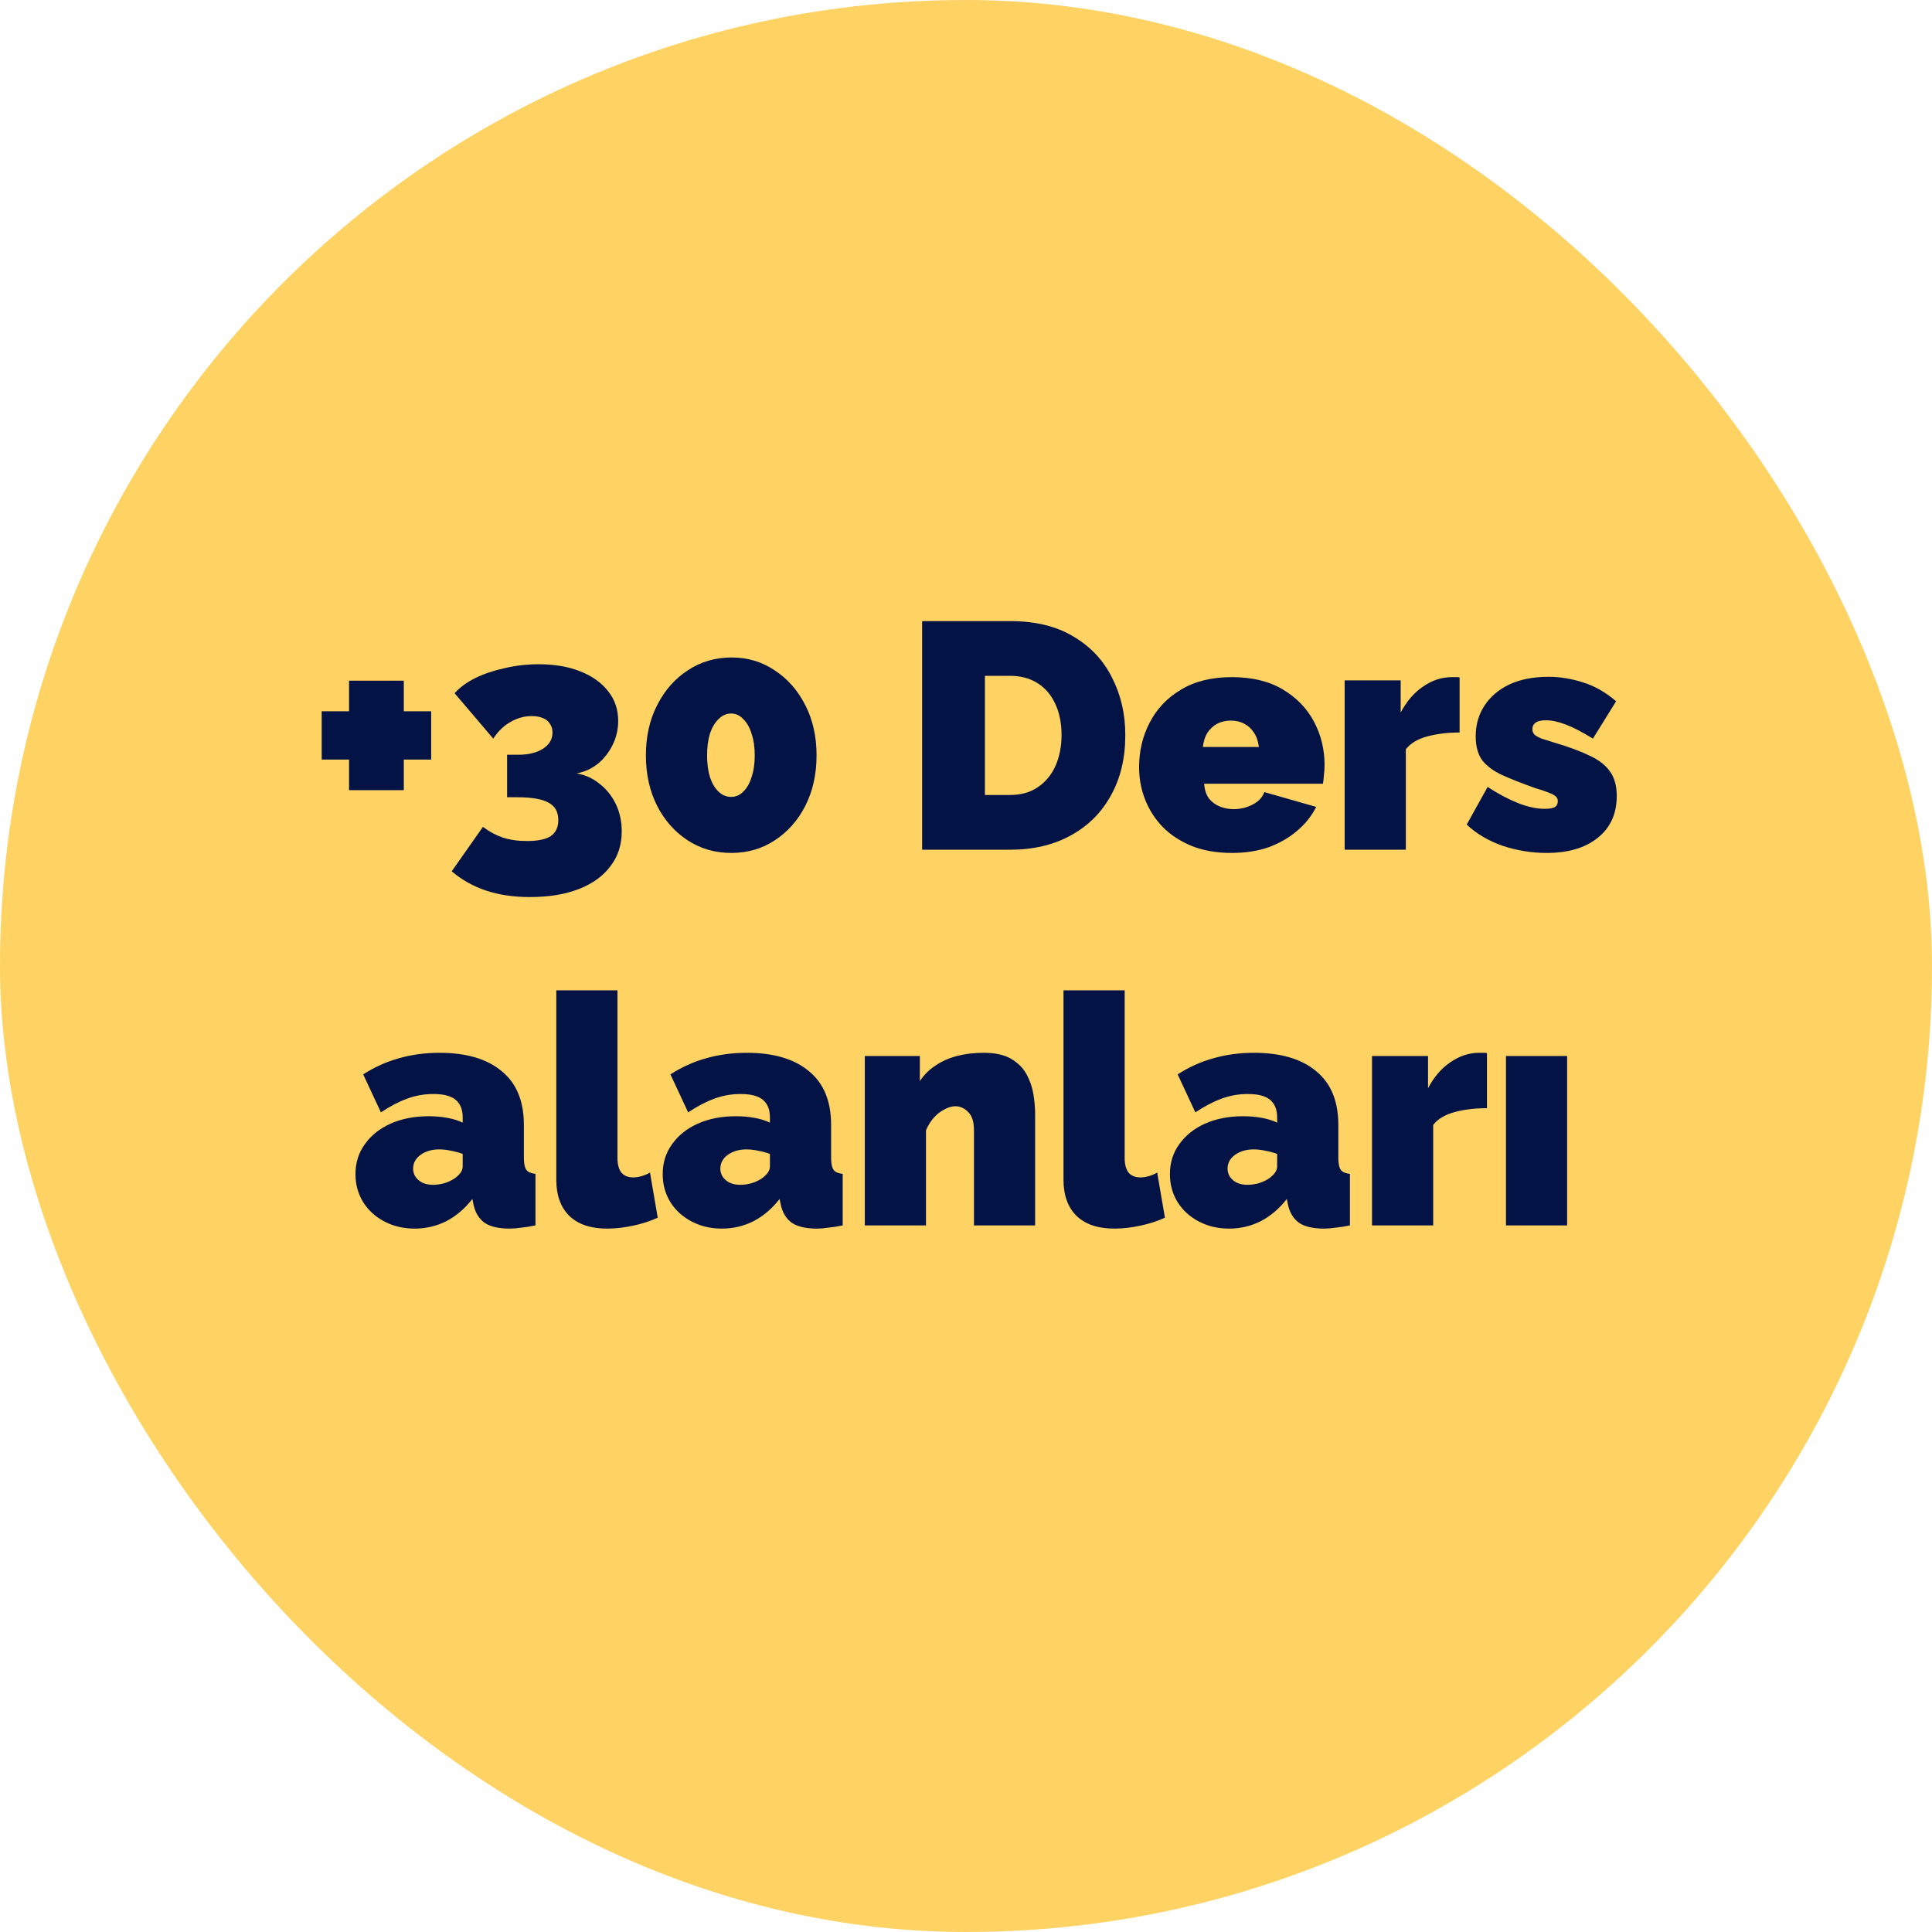
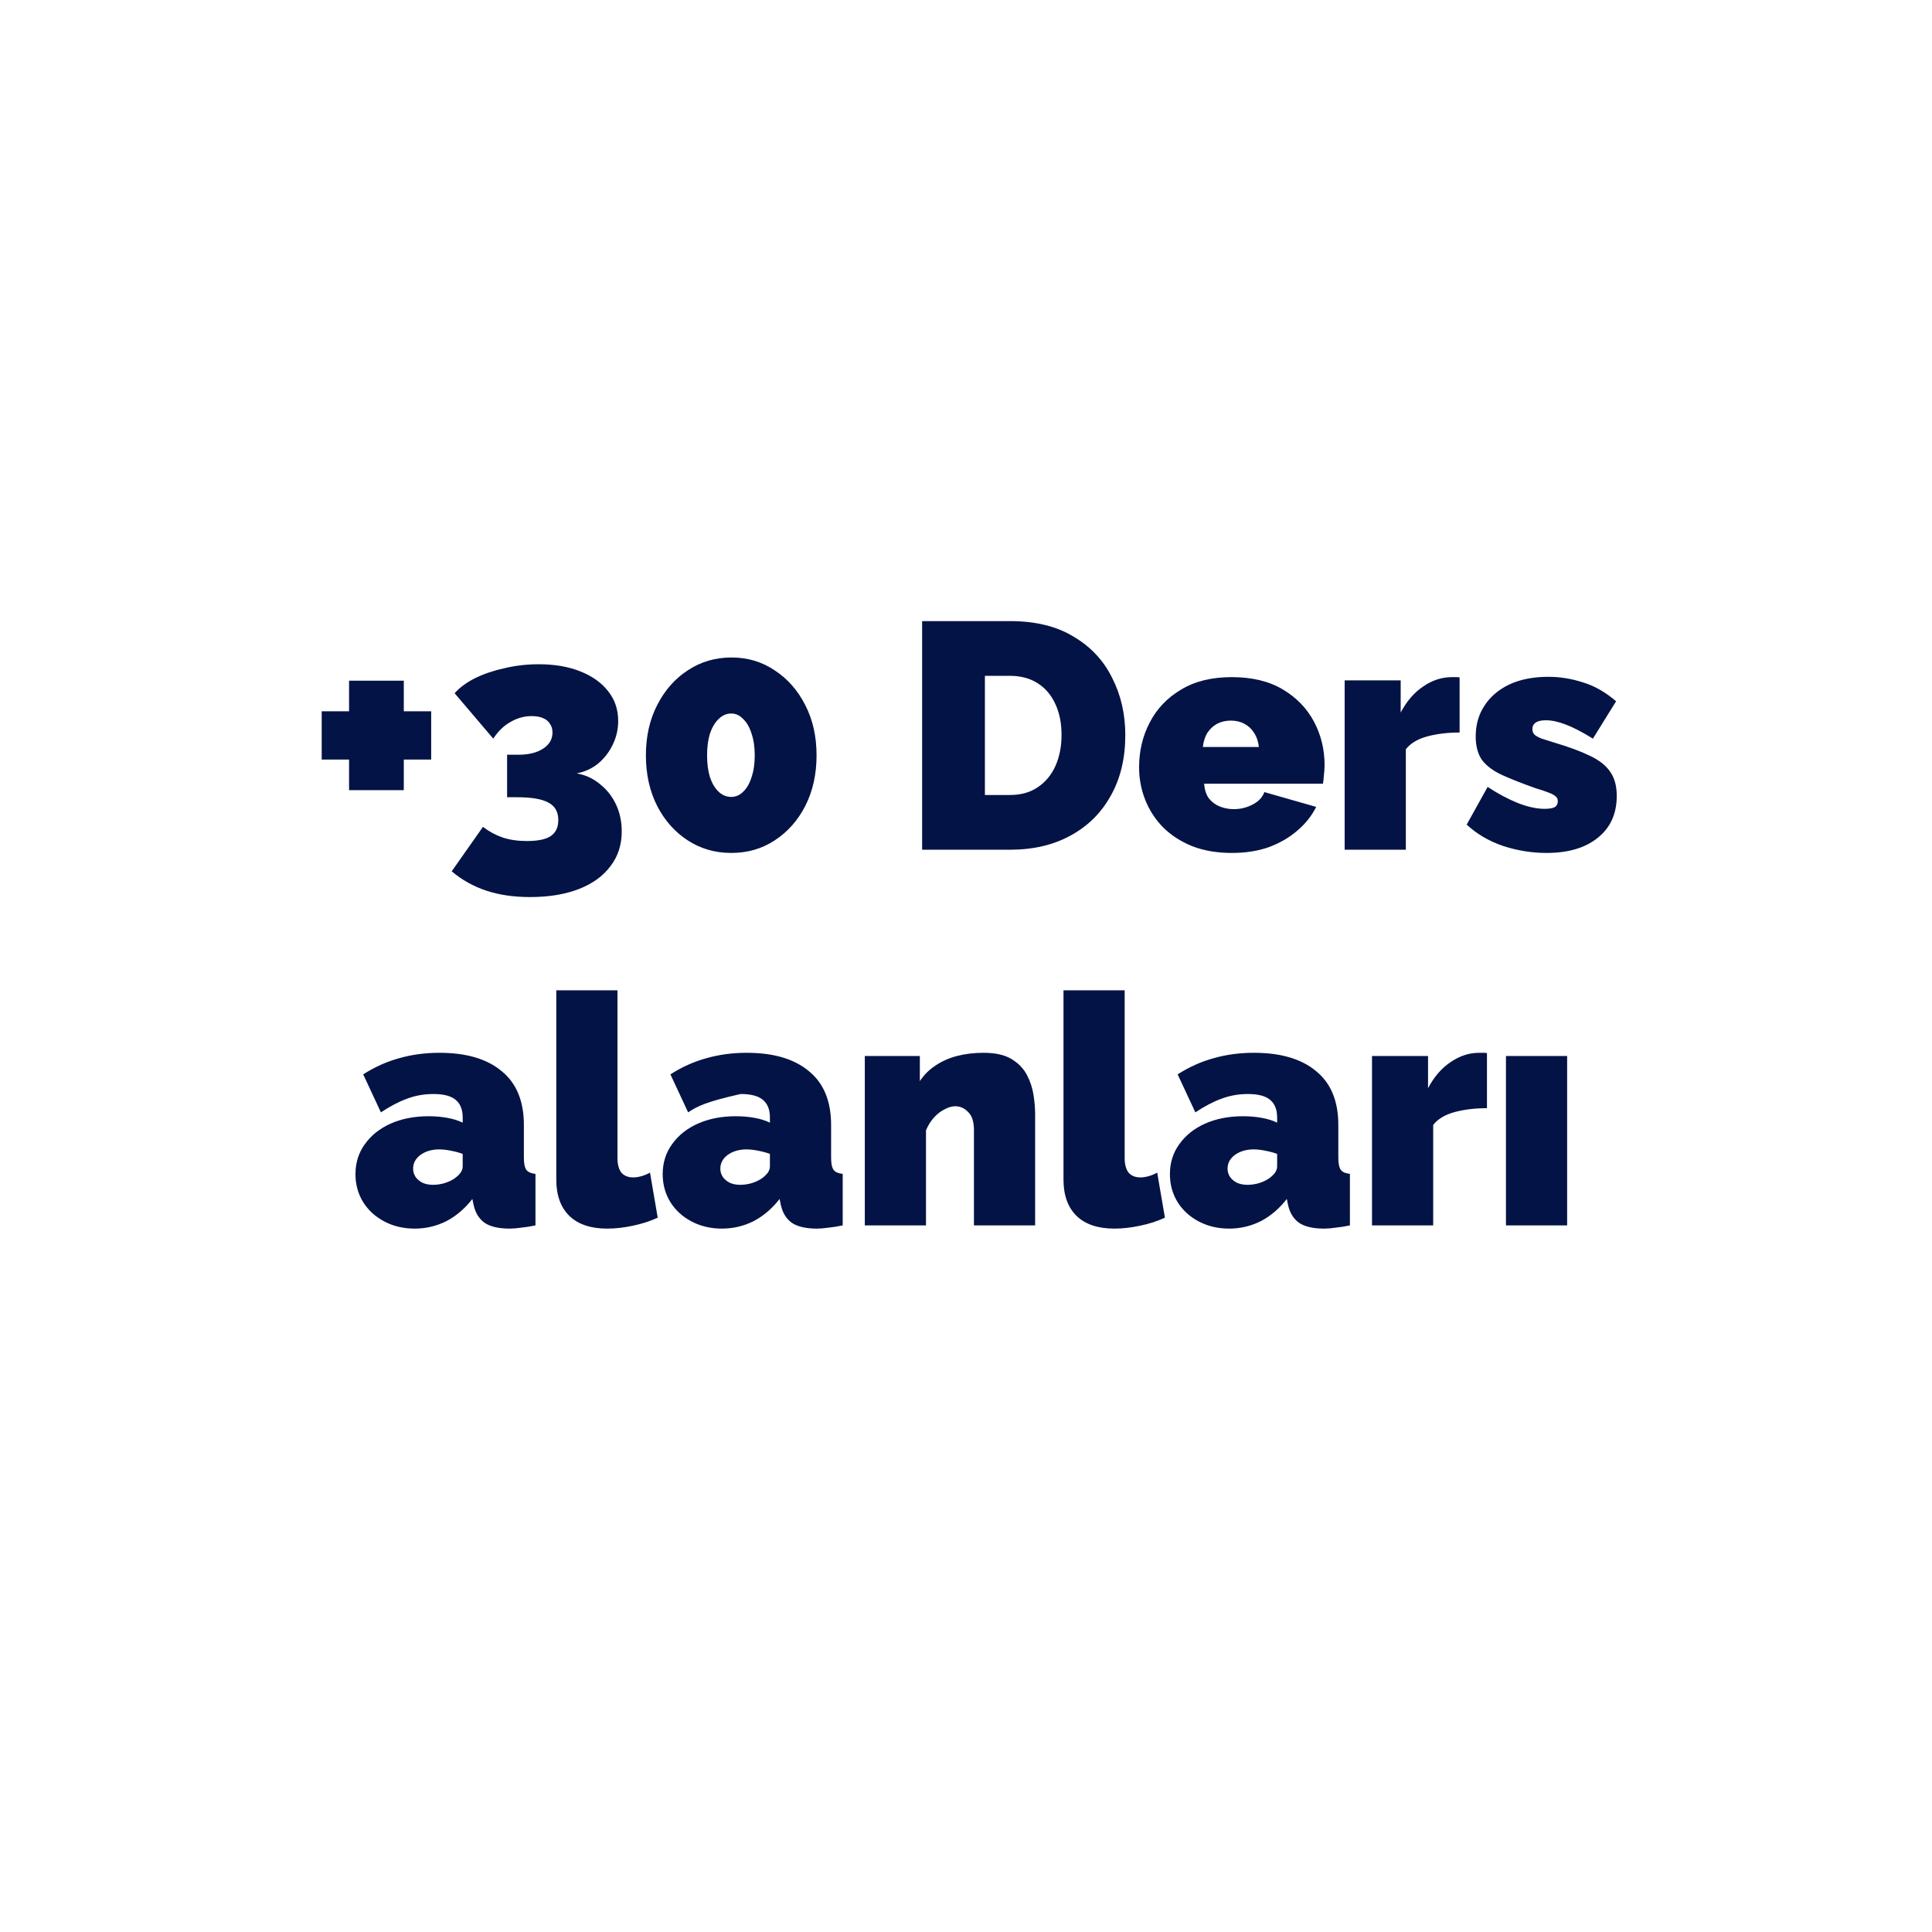
<svg xmlns="http://www.w3.org/2000/svg" width="108" height="108" viewBox="0 0 108 108" fill="none">
-   <rect width="108" height="108" rx="54" fill="#FFD363" />
-   <path d="M24.103 39.76V42.46H22.573V44.17H19.513V42.46H17.983V39.76H19.513V38.05H22.573V39.76H24.103ZM32.235 43.234C32.727 43.318 33.159 43.516 33.531 43.828C33.915 44.128 34.215 44.506 34.431 44.962C34.647 45.418 34.755 45.922 34.755 46.474C34.755 47.23 34.545 47.878 34.125 48.418C33.717 48.97 33.129 49.396 32.361 49.696C31.593 49.996 30.681 50.146 29.625 50.146C28.713 50.146 27.897 50.026 27.177 49.786C26.457 49.546 25.815 49.186 25.251 48.706L26.997 46.222C27.345 46.486 27.711 46.684 28.095 46.816C28.491 46.948 28.941 47.014 29.445 47.014C30.057 47.014 30.501 46.924 30.777 46.744C31.065 46.552 31.209 46.252 31.209 45.844C31.209 45.388 31.029 45.064 30.669 44.872C30.309 44.668 29.721 44.566 28.905 44.566H28.347V42.19H28.977C29.553 42.19 30.015 42.076 30.363 41.848C30.711 41.62 30.885 41.32 30.885 40.948C30.885 40.756 30.837 40.594 30.741 40.462C30.657 40.318 30.525 40.21 30.345 40.138C30.177 40.066 29.967 40.03 29.715 40.03C29.307 40.03 28.917 40.138 28.545 40.354C28.173 40.558 27.849 40.87 27.573 41.29L25.413 38.752C25.701 38.428 26.085 38.146 26.565 37.906C27.057 37.666 27.609 37.48 28.221 37.348C28.833 37.204 29.463 37.132 30.111 37.132C30.999 37.132 31.773 37.264 32.433 37.528C33.105 37.792 33.627 38.164 33.999 38.644C34.371 39.112 34.557 39.664 34.557 40.3C34.557 40.768 34.455 41.212 34.251 41.632C34.047 42.052 33.771 42.406 33.423 42.694C33.075 42.97 32.679 43.15 32.235 43.234ZM45.646 42.226C45.646 43.282 45.436 44.224 45.016 45.052C44.596 45.868 44.026 46.51 43.306 46.978C42.598 47.446 41.788 47.68 40.876 47.68C39.976 47.68 39.166 47.446 38.446 46.978C37.726 46.51 37.156 45.868 36.736 45.052C36.316 44.224 36.106 43.282 36.106 42.226C36.106 41.17 36.316 40.234 36.736 39.418C37.156 38.59 37.726 37.942 38.446 37.474C39.166 36.994 39.982 36.754 40.894 36.754C41.794 36.754 42.598 36.994 43.306 37.474C44.026 37.942 44.596 38.59 45.016 39.418C45.436 40.234 45.646 41.17 45.646 42.226ZM42.19 42.226C42.19 41.758 42.13 41.35 42.01 41.002C41.902 40.654 41.746 40.384 41.542 40.192C41.35 39.988 41.128 39.886 40.876 39.886C40.612 39.886 40.378 39.988 40.174 40.192C39.97 40.384 39.808 40.654 39.688 41.002C39.58 41.35 39.526 41.758 39.526 42.226C39.526 42.694 39.58 43.102 39.688 43.45C39.808 43.798 39.97 44.068 40.174 44.26C40.378 44.452 40.612 44.548 40.876 44.548C41.128 44.548 41.35 44.452 41.542 44.26C41.746 44.068 41.902 43.798 42.01 43.45C42.13 43.102 42.19 42.694 42.19 42.226ZM51.547 47.5V34.72H56.461C57.877 34.72 59.059 35.008 60.007 35.584C60.967 36.148 61.687 36.916 62.167 37.888C62.659 38.848 62.905 39.916 62.905 41.092C62.905 42.388 62.635 43.516 62.095 44.476C61.567 45.436 60.817 46.18 59.845 46.708C58.885 47.236 57.757 47.5 56.461 47.5H51.547ZM59.341 41.092C59.341 40.432 59.227 39.856 58.999 39.364C58.771 38.86 58.441 38.47 58.009 38.194C57.577 37.918 57.061 37.78 56.461 37.78H55.057V44.44H56.461C57.073 44.44 57.589 44.296 58.009 44.008C58.441 43.72 58.771 43.324 58.999 42.82C59.227 42.304 59.341 41.728 59.341 41.092ZM68.86 47.68C68.032 47.68 67.294 47.554 66.646 47.302C65.998 47.038 65.452 46.684 65.008 46.24C64.576 45.796 64.246 45.286 64.018 44.71C63.79 44.134 63.676 43.528 63.676 42.892C63.676 41.98 63.874 41.146 64.27 40.39C64.666 39.622 65.248 39.01 66.016 38.554C66.784 38.086 67.732 37.852 68.86 37.852C69.988 37.852 70.936 38.08 71.704 38.536C72.472 38.992 73.054 39.592 73.45 40.336C73.846 41.08 74.044 41.89 74.044 42.766C74.044 42.946 74.032 43.132 74.008 43.324C73.996 43.504 73.978 43.666 73.954 43.81H67.312C67.336 44.146 67.426 44.422 67.582 44.638C67.75 44.842 67.954 44.992 68.194 45.088C68.446 45.184 68.704 45.232 68.968 45.232C69.34 45.232 69.688 45.148 70.012 44.98C70.348 44.812 70.57 44.578 70.678 44.278L73.576 45.106C73.324 45.61 72.97 46.054 72.514 46.438C72.07 46.822 71.542 47.128 70.93 47.356C70.318 47.572 69.628 47.68 68.86 47.68ZM67.24 41.758H70.372C70.336 41.446 70.246 41.182 70.102 40.966C69.97 40.75 69.79 40.582 69.562 40.462C69.346 40.342 69.094 40.282 68.806 40.282C68.518 40.282 68.26 40.342 68.032 40.462C67.816 40.582 67.636 40.75 67.492 40.966C67.36 41.182 67.276 41.446 67.24 41.758ZM81.593 40.948C80.933 40.948 80.333 41.02 79.793 41.164C79.253 41.308 78.851 41.548 78.587 41.884V47.5H75.167V38.032H78.299V39.832C78.635 39.196 79.055 38.71 79.559 38.374C80.063 38.026 80.597 37.852 81.161 37.852C81.293 37.852 81.383 37.852 81.431 37.852C81.491 37.852 81.545 37.858 81.593 37.87V40.948ZM86.453 47.68C85.625 47.68 84.809 47.548 84.005 47.284C83.213 47.008 82.541 46.612 81.989 46.096L83.159 43.99C83.747 44.374 84.311 44.674 84.851 44.89C85.403 45.106 85.901 45.214 86.345 45.214C86.597 45.214 86.783 45.184 86.903 45.124C87.023 45.052 87.083 44.938 87.083 44.782C87.083 44.674 87.041 44.584 86.957 44.512C86.873 44.44 86.735 44.368 86.543 44.296C86.363 44.224 86.129 44.146 85.841 44.062C85.097 43.798 84.473 43.552 83.969 43.324C83.477 43.096 83.105 42.82 82.853 42.496C82.613 42.16 82.493 41.716 82.493 41.164C82.493 40.516 82.655 39.946 82.979 39.454C83.303 38.95 83.765 38.554 84.365 38.266C84.977 37.978 85.709 37.834 86.561 37.834C87.197 37.834 87.833 37.936 88.469 38.14C89.117 38.332 89.741 38.686 90.341 39.202L89.045 41.29C88.445 40.918 87.935 40.654 87.515 40.498C87.107 40.342 86.741 40.264 86.417 40.264C86.261 40.264 86.123 40.282 86.003 40.318C85.895 40.354 85.811 40.408 85.751 40.48C85.691 40.552 85.661 40.648 85.661 40.768C85.661 40.888 85.703 40.99 85.787 41.074C85.871 41.146 86.003 41.218 86.183 41.29C86.363 41.35 86.591 41.422 86.867 41.506C87.683 41.746 88.349 41.992 88.865 42.244C89.381 42.484 89.759 42.778 89.999 43.126C90.251 43.474 90.377 43.93 90.377 44.494C90.377 45.49 90.023 46.27 89.315 46.834C88.619 47.398 87.665 47.68 86.453 47.68ZM19.871 65.638C19.871 65.002 20.045 64.444 20.393 63.964C20.741 63.472 21.221 63.088 21.833 62.812C22.457 62.536 23.165 62.398 23.957 62.398C24.329 62.398 24.677 62.428 25.001 62.488C25.337 62.548 25.625 62.638 25.865 62.758V62.47C25.865 62.026 25.733 61.696 25.469 61.48C25.217 61.264 24.803 61.156 24.227 61.156C23.699 61.156 23.201 61.246 22.733 61.426C22.277 61.594 21.797 61.846 21.293 62.182L20.303 60.058C20.939 59.65 21.605 59.35 22.301 59.158C23.009 58.954 23.765 58.852 24.569 58.852C26.069 58.852 27.227 59.194 28.043 59.878C28.871 60.55 29.285 61.552 29.285 62.884V64.72C29.285 65.044 29.333 65.272 29.429 65.404C29.525 65.524 29.693 65.596 29.933 65.62V68.5C29.657 68.56 29.393 68.602 29.141 68.626C28.901 68.662 28.685 68.68 28.493 68.68C27.881 68.68 27.413 68.572 27.089 68.356C26.777 68.128 26.573 67.798 26.477 67.366L26.405 67.024C25.985 67.564 25.499 67.978 24.947 68.266C24.395 68.542 23.807 68.68 23.183 68.68C22.559 68.68 21.995 68.548 21.491 68.284C20.987 68.02 20.591 67.66 20.303 67.204C20.015 66.736 19.871 66.214 19.871 65.638ZM25.415 65.872C25.547 65.776 25.655 65.674 25.739 65.566C25.823 65.446 25.865 65.326 25.865 65.206V64.504C25.673 64.432 25.451 64.372 25.199 64.324C24.959 64.276 24.743 64.252 24.551 64.252C24.143 64.252 23.795 64.354 23.507 64.558C23.231 64.762 23.093 65.02 23.093 65.332C23.093 65.5 23.141 65.656 23.237 65.8C23.333 65.932 23.465 66.04 23.633 66.124C23.801 66.196 23.993 66.232 24.209 66.232C24.413 66.232 24.623 66.202 24.839 66.142C25.067 66.07 25.259 65.98 25.415 65.872ZM31.097 55.36H34.517V64.738C34.517 65.086 34.589 65.356 34.733 65.548C34.889 65.728 35.111 65.818 35.399 65.818C35.543 65.818 35.699 65.794 35.867 65.746C36.035 65.698 36.191 65.632 36.335 65.548L36.767 68.068C36.359 68.26 35.897 68.41 35.381 68.518C34.877 68.626 34.397 68.68 33.941 68.68C33.029 68.68 32.327 68.446 31.835 67.978C31.343 67.498 31.097 66.82 31.097 65.944V55.36ZM37.045 65.638C37.045 65.002 37.219 64.444 37.567 63.964C37.915 63.472 38.395 63.088 39.007 62.812C39.631 62.536 40.339 62.398 41.131 62.398C41.503 62.398 41.851 62.428 42.175 62.488C42.511 62.548 42.799 62.638 43.039 62.758V62.47C43.039 62.026 42.907 61.696 42.643 61.48C42.391 61.264 41.977 61.156 41.401 61.156C40.873 61.156 40.375 61.246 39.907 61.426C39.451 61.594 38.971 61.846 38.467 62.182L37.477 60.058C38.113 59.65 38.779 59.35 39.475 59.158C40.183 58.954 40.939 58.852 41.743 58.852C43.243 58.852 44.401 59.194 45.217 59.878C46.045 60.55 46.459 61.552 46.459 62.884V64.72C46.459 65.044 46.507 65.272 46.603 65.404C46.699 65.524 46.867 65.596 47.107 65.62V68.5C46.831 68.56 46.567 68.602 46.315 68.626C46.075 68.662 45.859 68.68 45.667 68.68C45.055 68.68 44.587 68.572 44.263 68.356C43.951 68.128 43.747 67.798 43.651 67.366L43.579 67.024C43.159 67.564 42.673 67.978 42.121 68.266C41.569 68.542 40.981 68.68 40.357 68.68C39.733 68.68 39.169 68.548 38.665 68.284C38.161 68.02 37.765 67.66 37.477 67.204C37.189 66.736 37.045 66.214 37.045 65.638ZM42.589 65.872C42.721 65.776 42.829 65.674 42.913 65.566C42.997 65.446 43.039 65.326 43.039 65.206V64.504C42.847 64.432 42.625 64.372 42.373 64.324C42.133 64.276 41.917 64.252 41.725 64.252C41.317 64.252 40.969 64.354 40.681 64.558C40.405 64.762 40.267 65.02 40.267 65.332C40.267 65.5 40.315 65.656 40.411 65.8C40.507 65.932 40.639 66.04 40.807 66.124C40.975 66.196 41.167 66.232 41.383 66.232C41.587 66.232 41.797 66.202 42.013 66.142C42.241 66.07 42.433 65.98 42.589 65.872ZM57.864 68.5H54.444V63.172C54.444 62.704 54.337 62.368 54.12 62.164C53.916 61.948 53.676 61.84 53.401 61.84C53.209 61.84 53.005 61.9 52.788 62.02C52.572 62.128 52.374 62.284 52.194 62.488C52.014 62.692 51.87 62.926 51.763 63.19V68.5H48.343V59.032H51.42V60.436C51.648 60.088 51.937 59.8 52.285 59.572C52.633 59.332 53.035 59.152 53.49 59.032C53.947 58.912 54.444 58.852 54.984 58.852C55.633 58.852 56.148 58.966 56.532 59.194C56.916 59.422 57.205 59.716 57.397 60.076C57.589 60.436 57.715 60.814 57.775 61.21C57.834 61.594 57.864 61.948 57.864 62.272V68.5ZM59.45 55.36H62.87V64.738C62.87 65.086 62.942 65.356 63.086 65.548C63.242 65.728 63.464 65.818 63.752 65.818C63.896 65.818 64.052 65.794 64.22 65.746C64.388 65.698 64.544 65.632 64.688 65.548L65.12 68.068C64.712 68.26 64.25 68.41 63.734 68.518C63.23 68.626 62.75 68.68 62.294 68.68C61.382 68.68 60.68 68.446 60.188 67.978C59.696 67.498 59.45 66.82 59.45 65.944V55.36ZM65.399 65.638C65.399 65.002 65.573 64.444 65.921 63.964C66.269 63.472 66.749 63.088 67.361 62.812C67.985 62.536 68.693 62.398 69.485 62.398C69.857 62.398 70.205 62.428 70.529 62.488C70.865 62.548 71.153 62.638 71.393 62.758V62.47C71.393 62.026 71.261 61.696 70.997 61.48C70.745 61.264 70.331 61.156 69.755 61.156C69.227 61.156 68.729 61.246 68.261 61.426C67.805 61.594 67.325 61.846 66.821 62.182L65.831 60.058C66.467 59.65 67.133 59.35 67.829 59.158C68.537 58.954 69.293 58.852 70.097 58.852C71.597 58.852 72.755 59.194 73.571 59.878C74.399 60.55 74.813 61.552 74.813 62.884V64.72C74.813 65.044 74.861 65.272 74.957 65.404C75.053 65.524 75.221 65.596 75.461 65.62V68.5C75.185 68.56 74.921 68.602 74.669 68.626C74.429 68.662 74.213 68.68 74.021 68.68C73.409 68.68 72.941 68.572 72.617 68.356C72.305 68.128 72.101 67.798 72.005 67.366L71.933 67.024C71.513 67.564 71.027 67.978 70.475 68.266C69.923 68.542 69.335 68.68 68.711 68.68C68.087 68.68 67.523 68.548 67.019 68.284C66.515 68.02 66.119 67.66 65.831 67.204C65.543 66.736 65.399 66.214 65.399 65.638ZM70.943 65.872C71.075 65.776 71.183 65.674 71.267 65.566C71.351 65.446 71.393 65.326 71.393 65.206V64.504C71.201 64.432 70.979 64.372 70.727 64.324C70.487 64.276 70.271 64.252 70.079 64.252C69.671 64.252 69.323 64.354 69.035 64.558C68.759 64.762 68.621 65.02 68.621 65.332C68.621 65.5 68.669 65.656 68.765 65.8C68.861 65.932 68.993 66.04 69.161 66.124C69.329 66.196 69.521 66.232 69.737 66.232C69.941 66.232 70.151 66.202 70.367 66.142C70.595 66.07 70.787 65.98 70.943 65.872ZM83.122 61.948C82.462 61.948 81.862 62.02 81.322 62.164C80.782 62.308 80.38 62.548 80.116 62.884V68.5H76.696V59.032H79.828V60.832C80.164 60.196 80.584 59.71 81.088 59.374C81.592 59.026 82.126 58.852 82.69 58.852C82.822 58.852 82.912 58.852 82.96 58.852C83.02 58.852 83.074 58.858 83.122 58.87V61.948ZM84.184 68.5V59.032H87.604V68.5H84.184Z" fill="#041345" />
+   <path d="M24.103 39.76V42.46H22.573V44.17H19.513V42.46H17.983V39.76H19.513V38.05H22.573V39.76H24.103ZM32.235 43.234C32.727 43.318 33.159 43.516 33.531 43.828C33.915 44.128 34.215 44.506 34.431 44.962C34.647 45.418 34.755 45.922 34.755 46.474C34.755 47.23 34.545 47.878 34.125 48.418C33.717 48.97 33.129 49.396 32.361 49.696C31.593 49.996 30.681 50.146 29.625 50.146C28.713 50.146 27.897 50.026 27.177 49.786C26.457 49.546 25.815 49.186 25.251 48.706L26.997 46.222C27.345 46.486 27.711 46.684 28.095 46.816C28.491 46.948 28.941 47.014 29.445 47.014C30.057 47.014 30.501 46.924 30.777 46.744C31.065 46.552 31.209 46.252 31.209 45.844C31.209 45.388 31.029 45.064 30.669 44.872C30.309 44.668 29.721 44.566 28.905 44.566H28.347V42.19H28.977C29.553 42.19 30.015 42.076 30.363 41.848C30.711 41.62 30.885 41.32 30.885 40.948C30.885 40.756 30.837 40.594 30.741 40.462C30.657 40.318 30.525 40.21 30.345 40.138C30.177 40.066 29.967 40.03 29.715 40.03C29.307 40.03 28.917 40.138 28.545 40.354C28.173 40.558 27.849 40.87 27.573 41.29L25.413 38.752C25.701 38.428 26.085 38.146 26.565 37.906C27.057 37.666 27.609 37.48 28.221 37.348C28.833 37.204 29.463 37.132 30.111 37.132C30.999 37.132 31.773 37.264 32.433 37.528C33.105 37.792 33.627 38.164 33.999 38.644C34.371 39.112 34.557 39.664 34.557 40.3C34.557 40.768 34.455 41.212 34.251 41.632C34.047 42.052 33.771 42.406 33.423 42.694C33.075 42.97 32.679 43.15 32.235 43.234ZM45.646 42.226C45.646 43.282 45.436 44.224 45.016 45.052C44.596 45.868 44.026 46.51 43.306 46.978C42.598 47.446 41.788 47.68 40.876 47.68C39.976 47.68 39.166 47.446 38.446 46.978C37.726 46.51 37.156 45.868 36.736 45.052C36.316 44.224 36.106 43.282 36.106 42.226C36.106 41.17 36.316 40.234 36.736 39.418C37.156 38.59 37.726 37.942 38.446 37.474C39.166 36.994 39.982 36.754 40.894 36.754C41.794 36.754 42.598 36.994 43.306 37.474C44.026 37.942 44.596 38.59 45.016 39.418C45.436 40.234 45.646 41.17 45.646 42.226ZM42.19 42.226C42.19 41.758 42.13 41.35 42.01 41.002C41.902 40.654 41.746 40.384 41.542 40.192C41.35 39.988 41.128 39.886 40.876 39.886C40.612 39.886 40.378 39.988 40.174 40.192C39.97 40.384 39.808 40.654 39.688 41.002C39.58 41.35 39.526 41.758 39.526 42.226C39.526 42.694 39.58 43.102 39.688 43.45C39.808 43.798 39.97 44.068 40.174 44.26C40.378 44.452 40.612 44.548 40.876 44.548C41.128 44.548 41.35 44.452 41.542 44.26C41.746 44.068 41.902 43.798 42.01 43.45C42.13 43.102 42.19 42.694 42.19 42.226ZM51.547 47.5V34.72H56.461C57.877 34.72 59.059 35.008 60.007 35.584C60.967 36.148 61.687 36.916 62.167 37.888C62.659 38.848 62.905 39.916 62.905 41.092C62.905 42.388 62.635 43.516 62.095 44.476C61.567 45.436 60.817 46.18 59.845 46.708C58.885 47.236 57.757 47.5 56.461 47.5H51.547ZM59.341 41.092C59.341 40.432 59.227 39.856 58.999 39.364C58.771 38.86 58.441 38.47 58.009 38.194C57.577 37.918 57.061 37.78 56.461 37.78H55.057V44.44H56.461C57.073 44.44 57.589 44.296 58.009 44.008C58.441 43.72 58.771 43.324 58.999 42.82C59.227 42.304 59.341 41.728 59.341 41.092ZM68.86 47.68C68.032 47.68 67.294 47.554 66.646 47.302C65.998 47.038 65.452 46.684 65.008 46.24C64.576 45.796 64.246 45.286 64.018 44.71C63.79 44.134 63.676 43.528 63.676 42.892C63.676 41.98 63.874 41.146 64.27 40.39C64.666 39.622 65.248 39.01 66.016 38.554C66.784 38.086 67.732 37.852 68.86 37.852C69.988 37.852 70.936 38.08 71.704 38.536C72.472 38.992 73.054 39.592 73.45 40.336C73.846 41.08 74.044 41.89 74.044 42.766C74.044 42.946 74.032 43.132 74.008 43.324C73.996 43.504 73.978 43.666 73.954 43.81H67.312C67.336 44.146 67.426 44.422 67.582 44.638C67.75 44.842 67.954 44.992 68.194 45.088C68.446 45.184 68.704 45.232 68.968 45.232C69.34 45.232 69.688 45.148 70.012 44.98C70.348 44.812 70.57 44.578 70.678 44.278L73.576 45.106C73.324 45.61 72.97 46.054 72.514 46.438C72.07 46.822 71.542 47.128 70.93 47.356C70.318 47.572 69.628 47.68 68.86 47.68ZM67.24 41.758H70.372C70.336 41.446 70.246 41.182 70.102 40.966C69.97 40.75 69.79 40.582 69.562 40.462C69.346 40.342 69.094 40.282 68.806 40.282C68.518 40.282 68.26 40.342 68.032 40.462C67.816 40.582 67.636 40.75 67.492 40.966C67.36 41.182 67.276 41.446 67.24 41.758ZM81.593 40.948C80.933 40.948 80.333 41.02 79.793 41.164C79.253 41.308 78.851 41.548 78.587 41.884V47.5H75.167V38.032H78.299V39.832C78.635 39.196 79.055 38.71 79.559 38.374C80.063 38.026 80.597 37.852 81.161 37.852C81.293 37.852 81.383 37.852 81.431 37.852C81.491 37.852 81.545 37.858 81.593 37.87V40.948ZM86.453 47.68C85.625 47.68 84.809 47.548 84.005 47.284C83.213 47.008 82.541 46.612 81.989 46.096L83.159 43.99C83.747 44.374 84.311 44.674 84.851 44.89C85.403 45.106 85.901 45.214 86.345 45.214C86.597 45.214 86.783 45.184 86.903 45.124C87.023 45.052 87.083 44.938 87.083 44.782C87.083 44.674 87.041 44.584 86.957 44.512C86.873 44.44 86.735 44.368 86.543 44.296C86.363 44.224 86.129 44.146 85.841 44.062C85.097 43.798 84.473 43.552 83.969 43.324C83.477 43.096 83.105 42.82 82.853 42.496C82.613 42.16 82.493 41.716 82.493 41.164C82.493 40.516 82.655 39.946 82.979 39.454C83.303 38.95 83.765 38.554 84.365 38.266C84.977 37.978 85.709 37.834 86.561 37.834C87.197 37.834 87.833 37.936 88.469 38.14C89.117 38.332 89.741 38.686 90.341 39.202L89.045 41.29C88.445 40.918 87.935 40.654 87.515 40.498C87.107 40.342 86.741 40.264 86.417 40.264C86.261 40.264 86.123 40.282 86.003 40.318C85.895 40.354 85.811 40.408 85.751 40.48C85.691 40.552 85.661 40.648 85.661 40.768C85.661 40.888 85.703 40.99 85.787 41.074C85.871 41.146 86.003 41.218 86.183 41.29C86.363 41.35 86.591 41.422 86.867 41.506C87.683 41.746 88.349 41.992 88.865 42.244C89.381 42.484 89.759 42.778 89.999 43.126C90.251 43.474 90.377 43.93 90.377 44.494C90.377 45.49 90.023 46.27 89.315 46.834C88.619 47.398 87.665 47.68 86.453 47.68ZM19.871 65.638C19.871 65.002 20.045 64.444 20.393 63.964C20.741 63.472 21.221 63.088 21.833 62.812C22.457 62.536 23.165 62.398 23.957 62.398C24.329 62.398 24.677 62.428 25.001 62.488C25.337 62.548 25.625 62.638 25.865 62.758V62.47C25.865 62.026 25.733 61.696 25.469 61.48C25.217 61.264 24.803 61.156 24.227 61.156C23.699 61.156 23.201 61.246 22.733 61.426C22.277 61.594 21.797 61.846 21.293 62.182L20.303 60.058C20.939 59.65 21.605 59.35 22.301 59.158C23.009 58.954 23.765 58.852 24.569 58.852C26.069 58.852 27.227 59.194 28.043 59.878C28.871 60.55 29.285 61.552 29.285 62.884V64.72C29.285 65.044 29.333 65.272 29.429 65.404C29.525 65.524 29.693 65.596 29.933 65.62V68.5C29.657 68.56 29.393 68.602 29.141 68.626C28.901 68.662 28.685 68.68 28.493 68.68C27.881 68.68 27.413 68.572 27.089 68.356C26.777 68.128 26.573 67.798 26.477 67.366L26.405 67.024C25.985 67.564 25.499 67.978 24.947 68.266C24.395 68.542 23.807 68.68 23.183 68.68C22.559 68.68 21.995 68.548 21.491 68.284C20.987 68.02 20.591 67.66 20.303 67.204C20.015 66.736 19.871 66.214 19.871 65.638ZM25.415 65.872C25.547 65.776 25.655 65.674 25.739 65.566C25.823 65.446 25.865 65.326 25.865 65.206V64.504C25.673 64.432 25.451 64.372 25.199 64.324C24.959 64.276 24.743 64.252 24.551 64.252C24.143 64.252 23.795 64.354 23.507 64.558C23.231 64.762 23.093 65.02 23.093 65.332C23.093 65.5 23.141 65.656 23.237 65.8C23.333 65.932 23.465 66.04 23.633 66.124C23.801 66.196 23.993 66.232 24.209 66.232C24.413 66.232 24.623 66.202 24.839 66.142C25.067 66.07 25.259 65.98 25.415 65.872ZM31.097 55.36H34.517V64.738C34.517 65.086 34.589 65.356 34.733 65.548C34.889 65.728 35.111 65.818 35.399 65.818C35.543 65.818 35.699 65.794 35.867 65.746C36.035 65.698 36.191 65.632 36.335 65.548L36.767 68.068C36.359 68.26 35.897 68.41 35.381 68.518C34.877 68.626 34.397 68.68 33.941 68.68C33.029 68.68 32.327 68.446 31.835 67.978C31.343 67.498 31.097 66.82 31.097 65.944V55.36ZM37.045 65.638C37.045 65.002 37.219 64.444 37.567 63.964C37.915 63.472 38.395 63.088 39.007 62.812C39.631 62.536 40.339 62.398 41.131 62.398C41.503 62.398 41.851 62.428 42.175 62.488C42.511 62.548 42.799 62.638 43.039 62.758V62.47C43.039 62.026 42.907 61.696 42.643 61.48C42.391 61.264 41.977 61.156 41.401 61.156C39.451 61.594 38.971 61.846 38.467 62.182L37.477 60.058C38.113 59.65 38.779 59.35 39.475 59.158C40.183 58.954 40.939 58.852 41.743 58.852C43.243 58.852 44.401 59.194 45.217 59.878C46.045 60.55 46.459 61.552 46.459 62.884V64.72C46.459 65.044 46.507 65.272 46.603 65.404C46.699 65.524 46.867 65.596 47.107 65.62V68.5C46.831 68.56 46.567 68.602 46.315 68.626C46.075 68.662 45.859 68.68 45.667 68.68C45.055 68.68 44.587 68.572 44.263 68.356C43.951 68.128 43.747 67.798 43.651 67.366L43.579 67.024C43.159 67.564 42.673 67.978 42.121 68.266C41.569 68.542 40.981 68.68 40.357 68.68C39.733 68.68 39.169 68.548 38.665 68.284C38.161 68.02 37.765 67.66 37.477 67.204C37.189 66.736 37.045 66.214 37.045 65.638ZM42.589 65.872C42.721 65.776 42.829 65.674 42.913 65.566C42.997 65.446 43.039 65.326 43.039 65.206V64.504C42.847 64.432 42.625 64.372 42.373 64.324C42.133 64.276 41.917 64.252 41.725 64.252C41.317 64.252 40.969 64.354 40.681 64.558C40.405 64.762 40.267 65.02 40.267 65.332C40.267 65.5 40.315 65.656 40.411 65.8C40.507 65.932 40.639 66.04 40.807 66.124C40.975 66.196 41.167 66.232 41.383 66.232C41.587 66.232 41.797 66.202 42.013 66.142C42.241 66.07 42.433 65.98 42.589 65.872ZM57.864 68.5H54.444V63.172C54.444 62.704 54.337 62.368 54.12 62.164C53.916 61.948 53.676 61.84 53.401 61.84C53.209 61.84 53.005 61.9 52.788 62.02C52.572 62.128 52.374 62.284 52.194 62.488C52.014 62.692 51.87 62.926 51.763 63.19V68.5H48.343V59.032H51.42V60.436C51.648 60.088 51.937 59.8 52.285 59.572C52.633 59.332 53.035 59.152 53.49 59.032C53.947 58.912 54.444 58.852 54.984 58.852C55.633 58.852 56.148 58.966 56.532 59.194C56.916 59.422 57.205 59.716 57.397 60.076C57.589 60.436 57.715 60.814 57.775 61.21C57.834 61.594 57.864 61.948 57.864 62.272V68.5ZM59.45 55.36H62.87V64.738C62.87 65.086 62.942 65.356 63.086 65.548C63.242 65.728 63.464 65.818 63.752 65.818C63.896 65.818 64.052 65.794 64.22 65.746C64.388 65.698 64.544 65.632 64.688 65.548L65.12 68.068C64.712 68.26 64.25 68.41 63.734 68.518C63.23 68.626 62.75 68.68 62.294 68.68C61.382 68.68 60.68 68.446 60.188 67.978C59.696 67.498 59.45 66.82 59.45 65.944V55.36ZM65.399 65.638C65.399 65.002 65.573 64.444 65.921 63.964C66.269 63.472 66.749 63.088 67.361 62.812C67.985 62.536 68.693 62.398 69.485 62.398C69.857 62.398 70.205 62.428 70.529 62.488C70.865 62.548 71.153 62.638 71.393 62.758V62.47C71.393 62.026 71.261 61.696 70.997 61.48C70.745 61.264 70.331 61.156 69.755 61.156C69.227 61.156 68.729 61.246 68.261 61.426C67.805 61.594 67.325 61.846 66.821 62.182L65.831 60.058C66.467 59.65 67.133 59.35 67.829 59.158C68.537 58.954 69.293 58.852 70.097 58.852C71.597 58.852 72.755 59.194 73.571 59.878C74.399 60.55 74.813 61.552 74.813 62.884V64.72C74.813 65.044 74.861 65.272 74.957 65.404C75.053 65.524 75.221 65.596 75.461 65.62V68.5C75.185 68.56 74.921 68.602 74.669 68.626C74.429 68.662 74.213 68.68 74.021 68.68C73.409 68.68 72.941 68.572 72.617 68.356C72.305 68.128 72.101 67.798 72.005 67.366L71.933 67.024C71.513 67.564 71.027 67.978 70.475 68.266C69.923 68.542 69.335 68.68 68.711 68.68C68.087 68.68 67.523 68.548 67.019 68.284C66.515 68.02 66.119 67.66 65.831 67.204C65.543 66.736 65.399 66.214 65.399 65.638ZM70.943 65.872C71.075 65.776 71.183 65.674 71.267 65.566C71.351 65.446 71.393 65.326 71.393 65.206V64.504C71.201 64.432 70.979 64.372 70.727 64.324C70.487 64.276 70.271 64.252 70.079 64.252C69.671 64.252 69.323 64.354 69.035 64.558C68.759 64.762 68.621 65.02 68.621 65.332C68.621 65.5 68.669 65.656 68.765 65.8C68.861 65.932 68.993 66.04 69.161 66.124C69.329 66.196 69.521 66.232 69.737 66.232C69.941 66.232 70.151 66.202 70.367 66.142C70.595 66.07 70.787 65.98 70.943 65.872ZM83.122 61.948C82.462 61.948 81.862 62.02 81.322 62.164C80.782 62.308 80.38 62.548 80.116 62.884V68.5H76.696V59.032H79.828V60.832C80.164 60.196 80.584 59.71 81.088 59.374C81.592 59.026 82.126 58.852 82.69 58.852C82.822 58.852 82.912 58.852 82.96 58.852C83.02 58.852 83.074 58.858 83.122 58.87V61.948ZM84.184 68.5V59.032H87.604V68.5H84.184Z" fill="#041345" />
</svg>